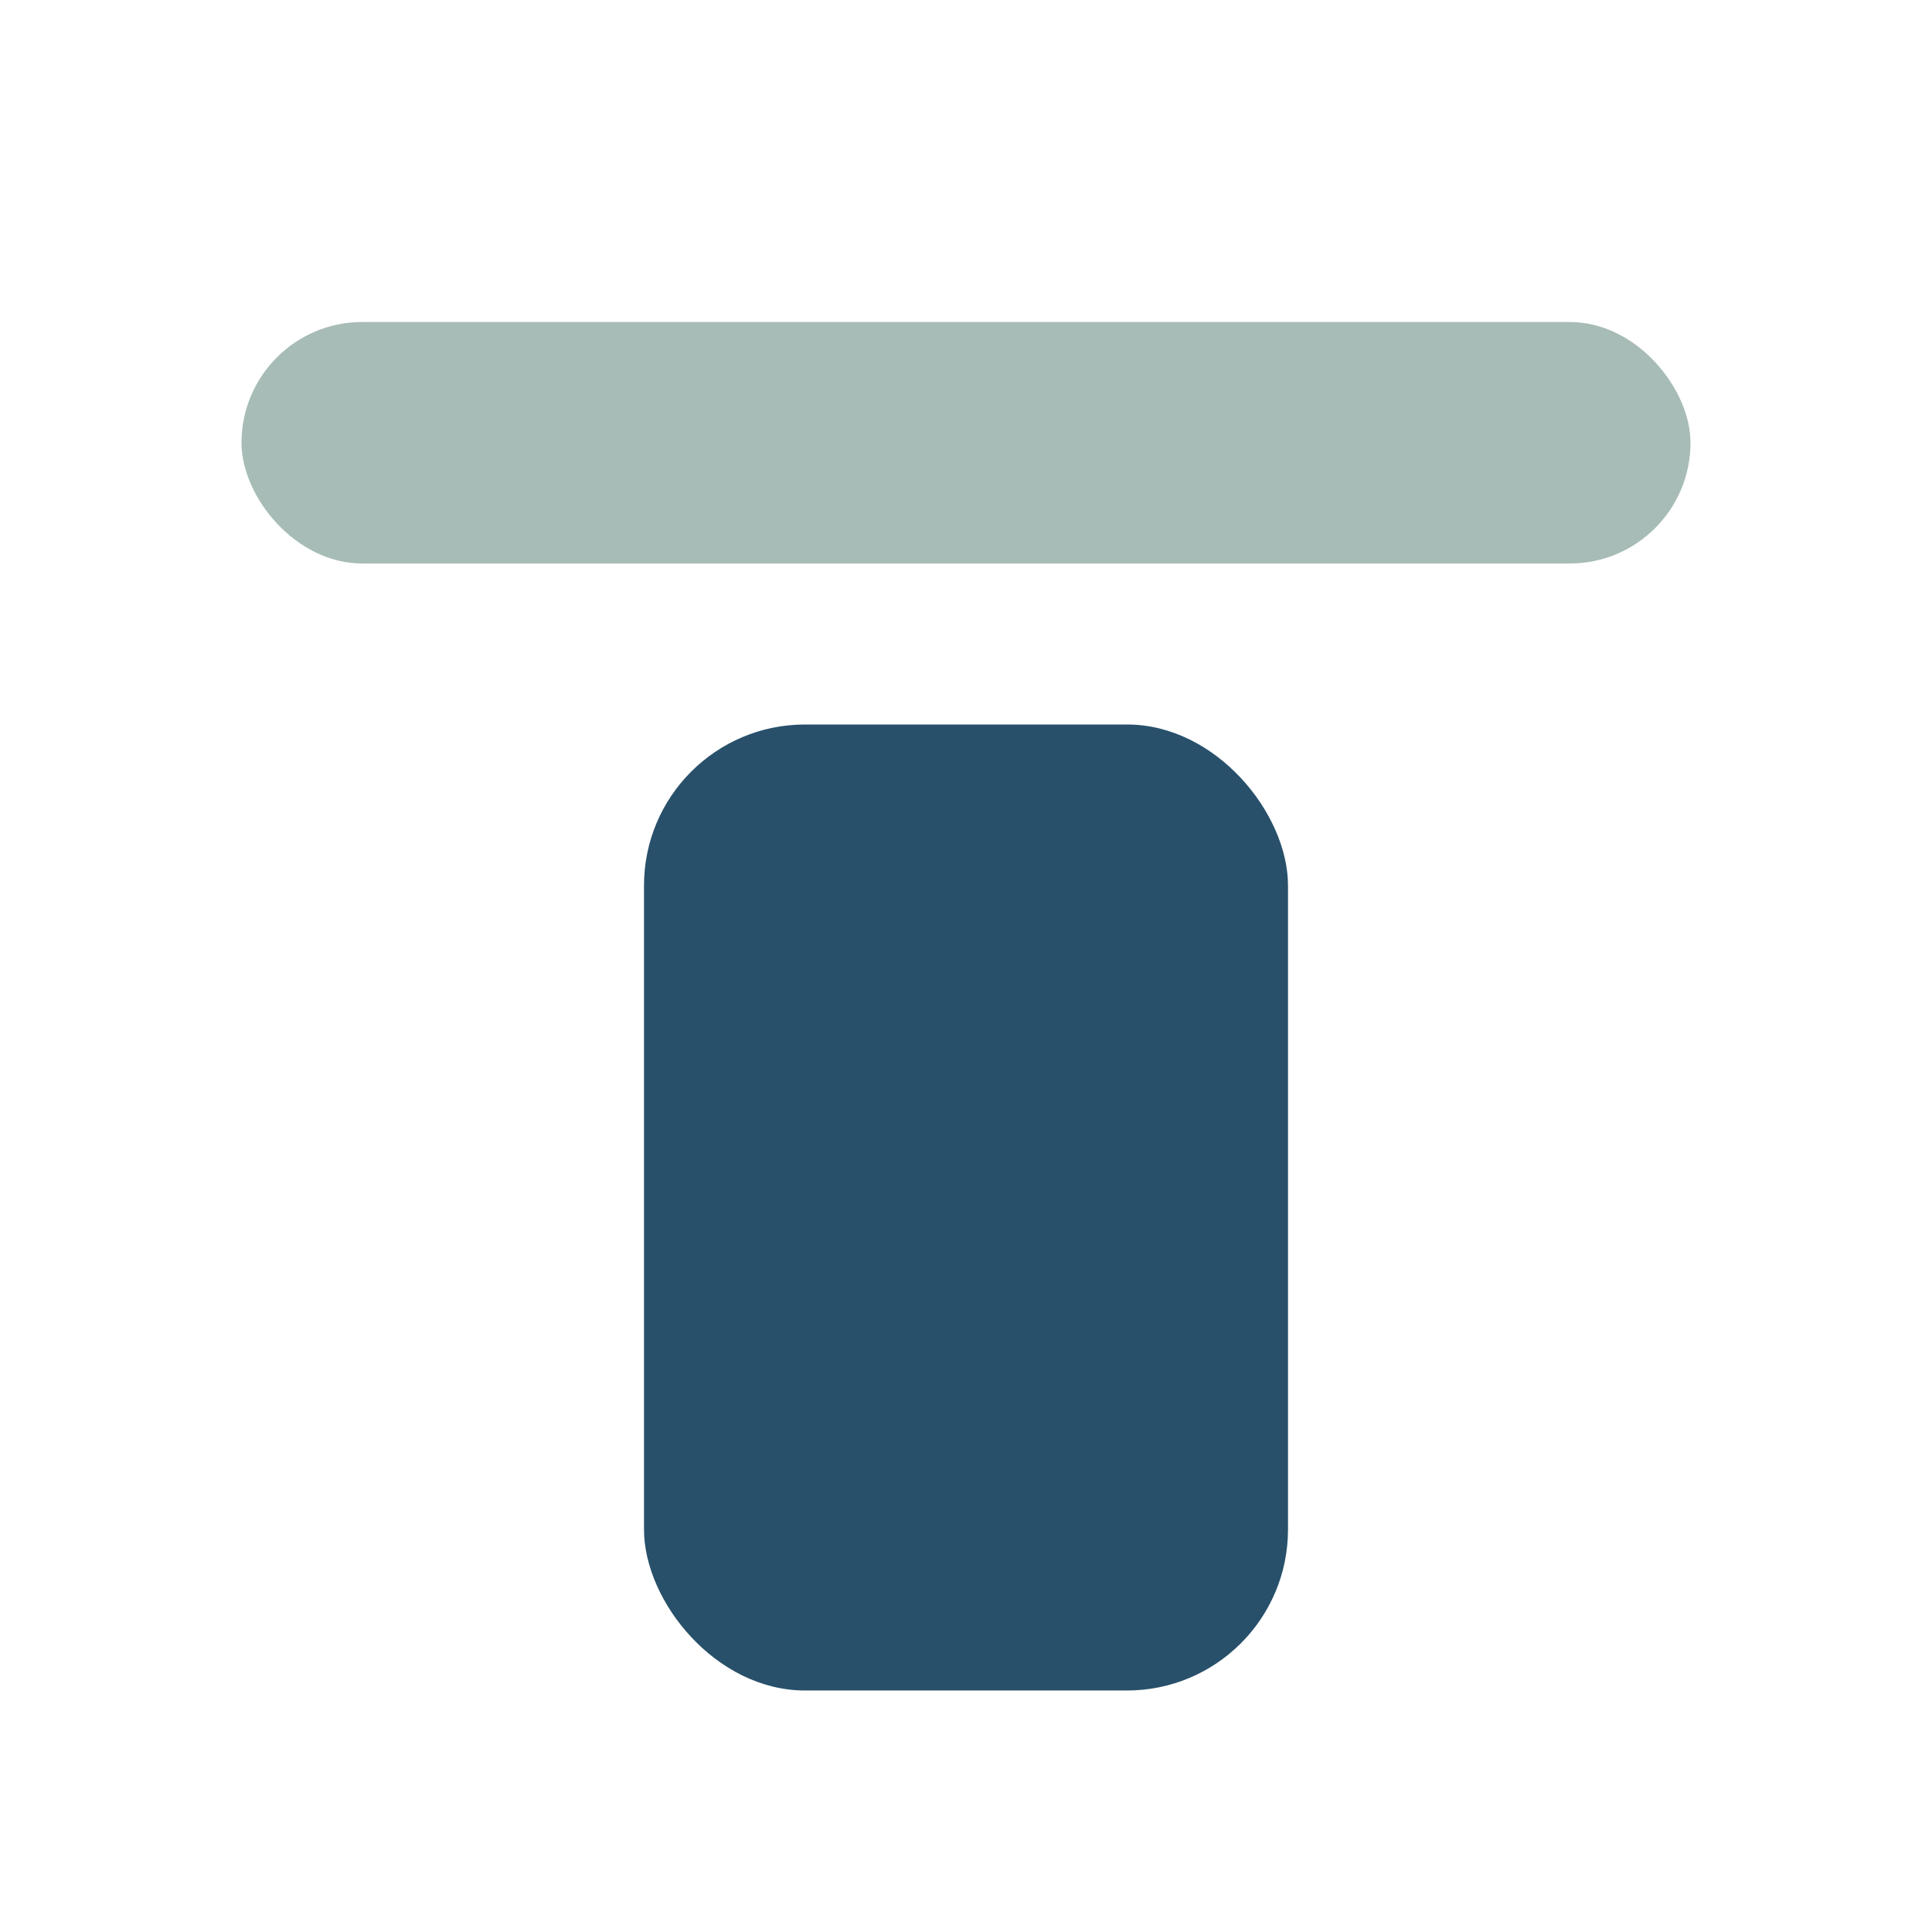
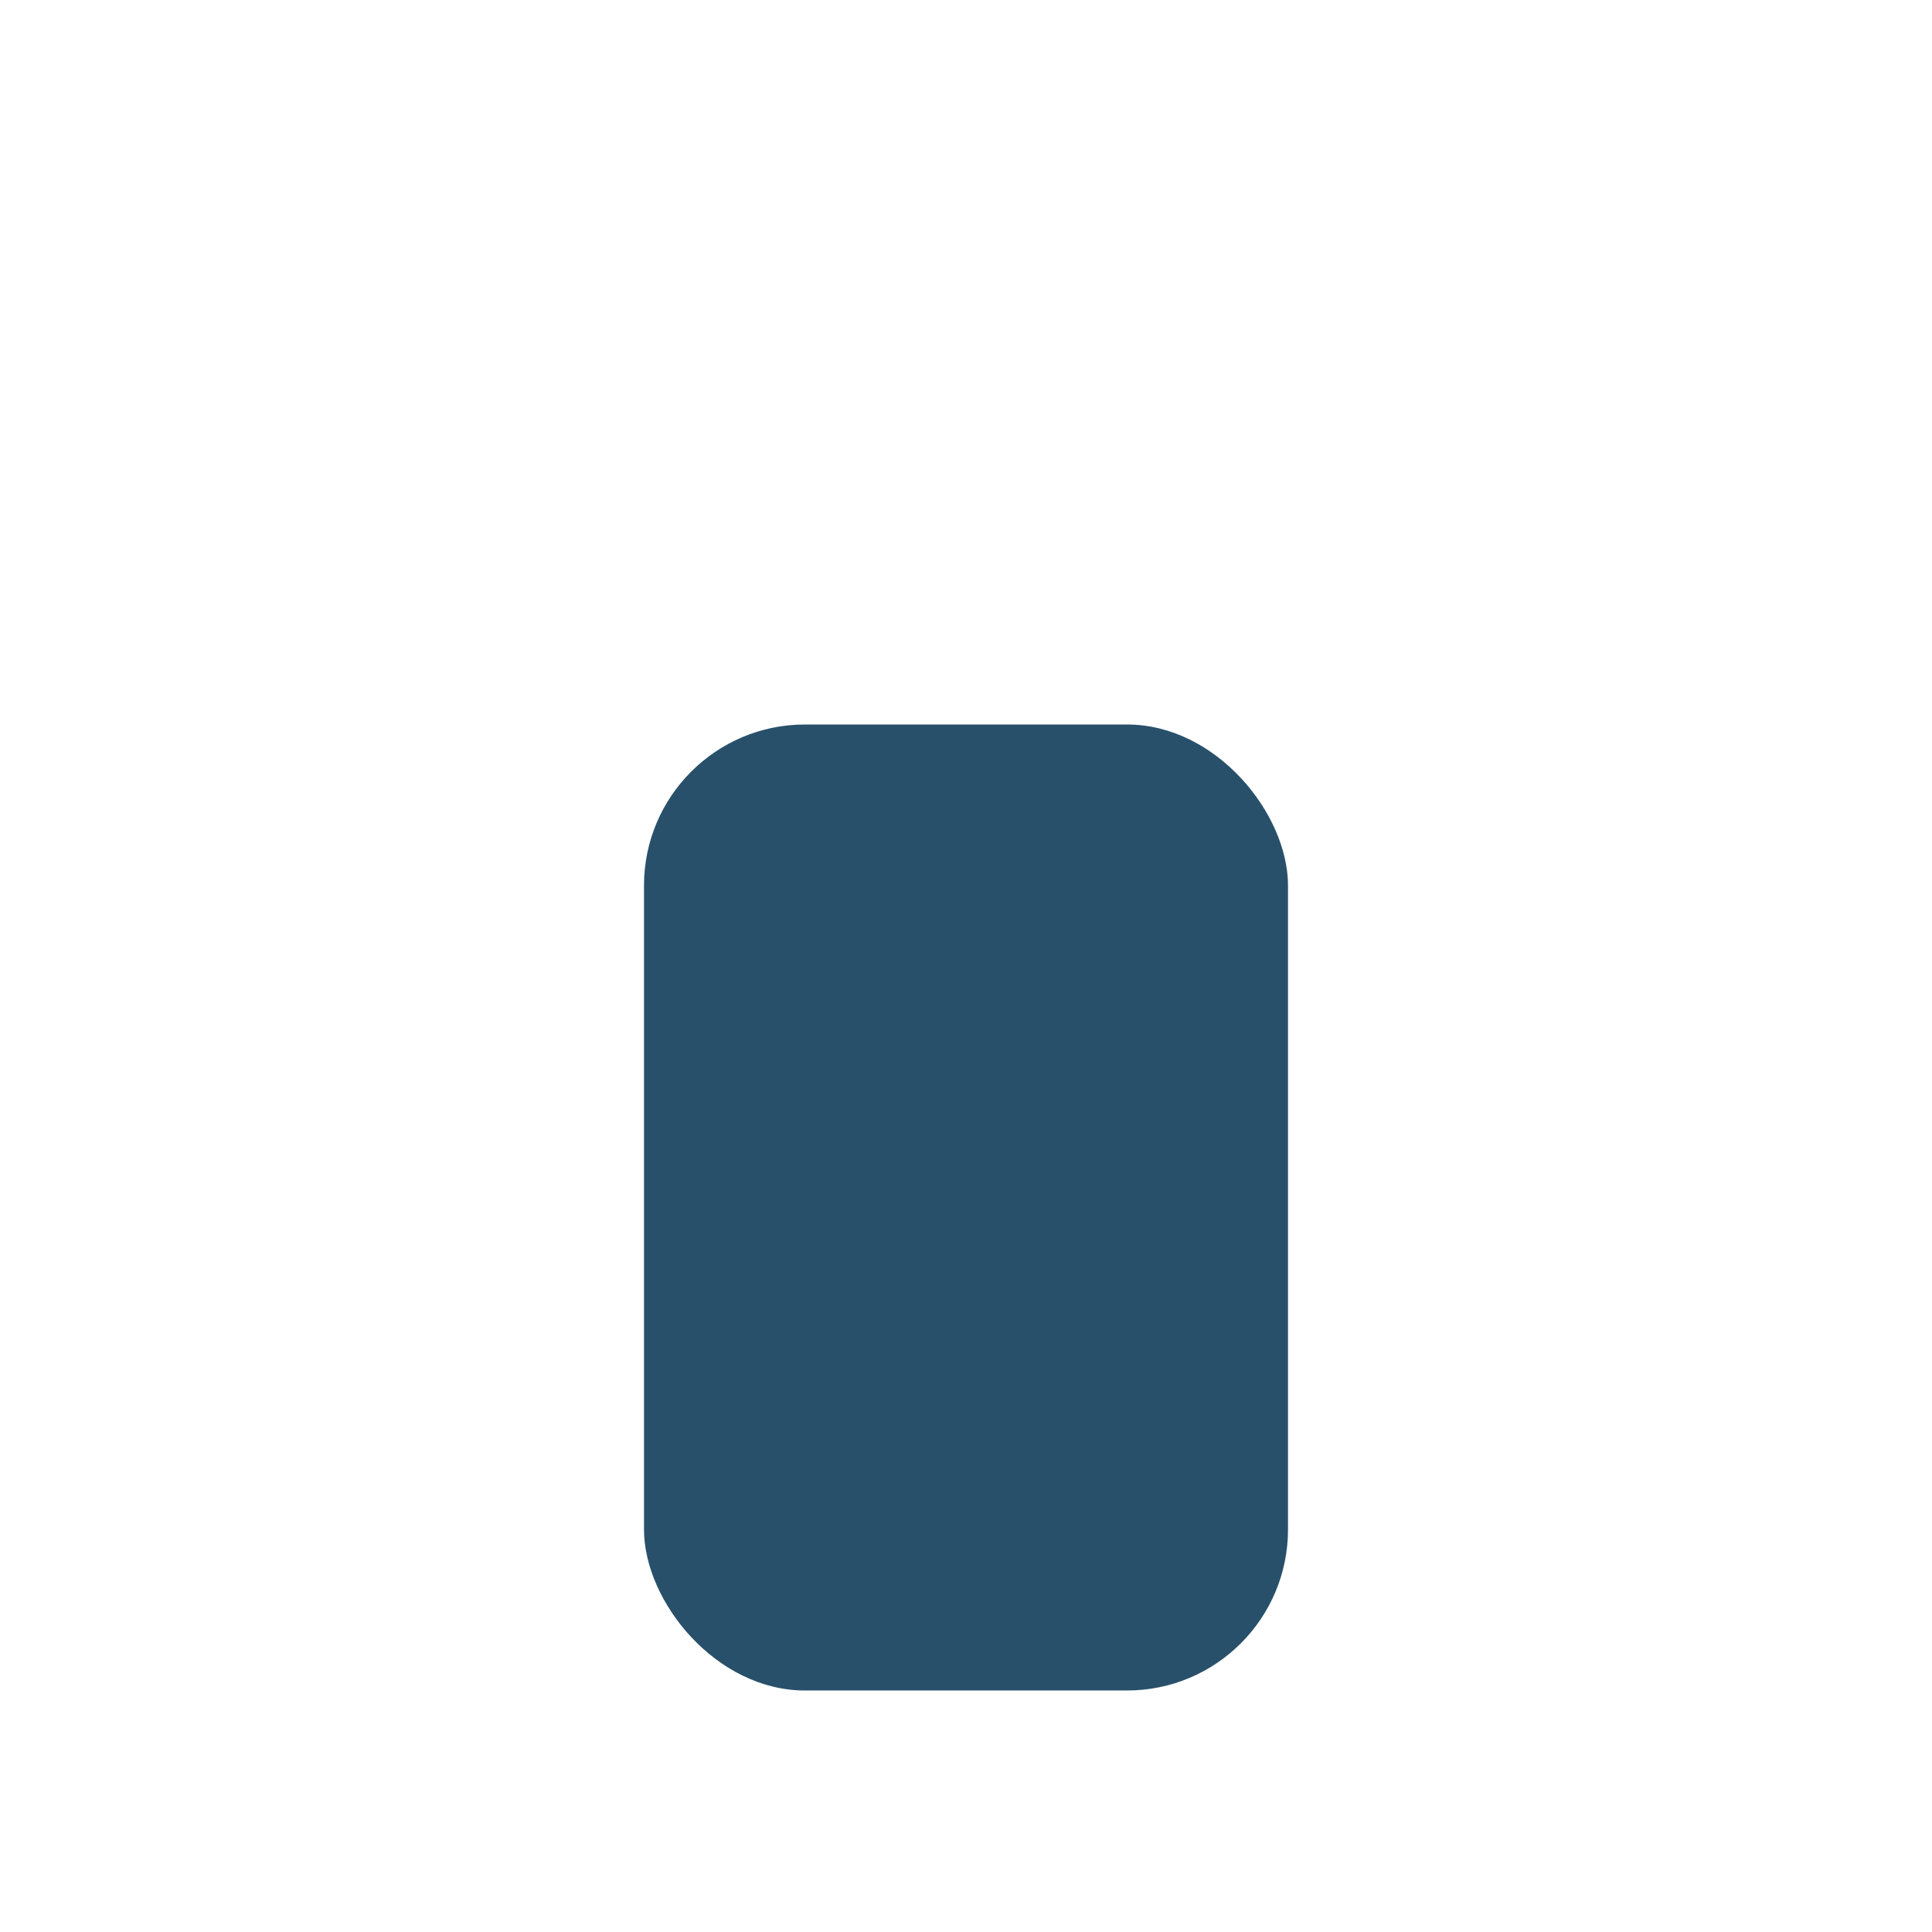
<svg xmlns="http://www.w3.org/2000/svg" width="24" height="24" viewBox="0 0 24 24">
-   <rect x="3" y="4" width="18" height="3" rx="1.5" fill="#A7BCB6" />
  <rect x="8" y="9" width="8" height="12" rx="2" fill="#28506A" />
</svg>